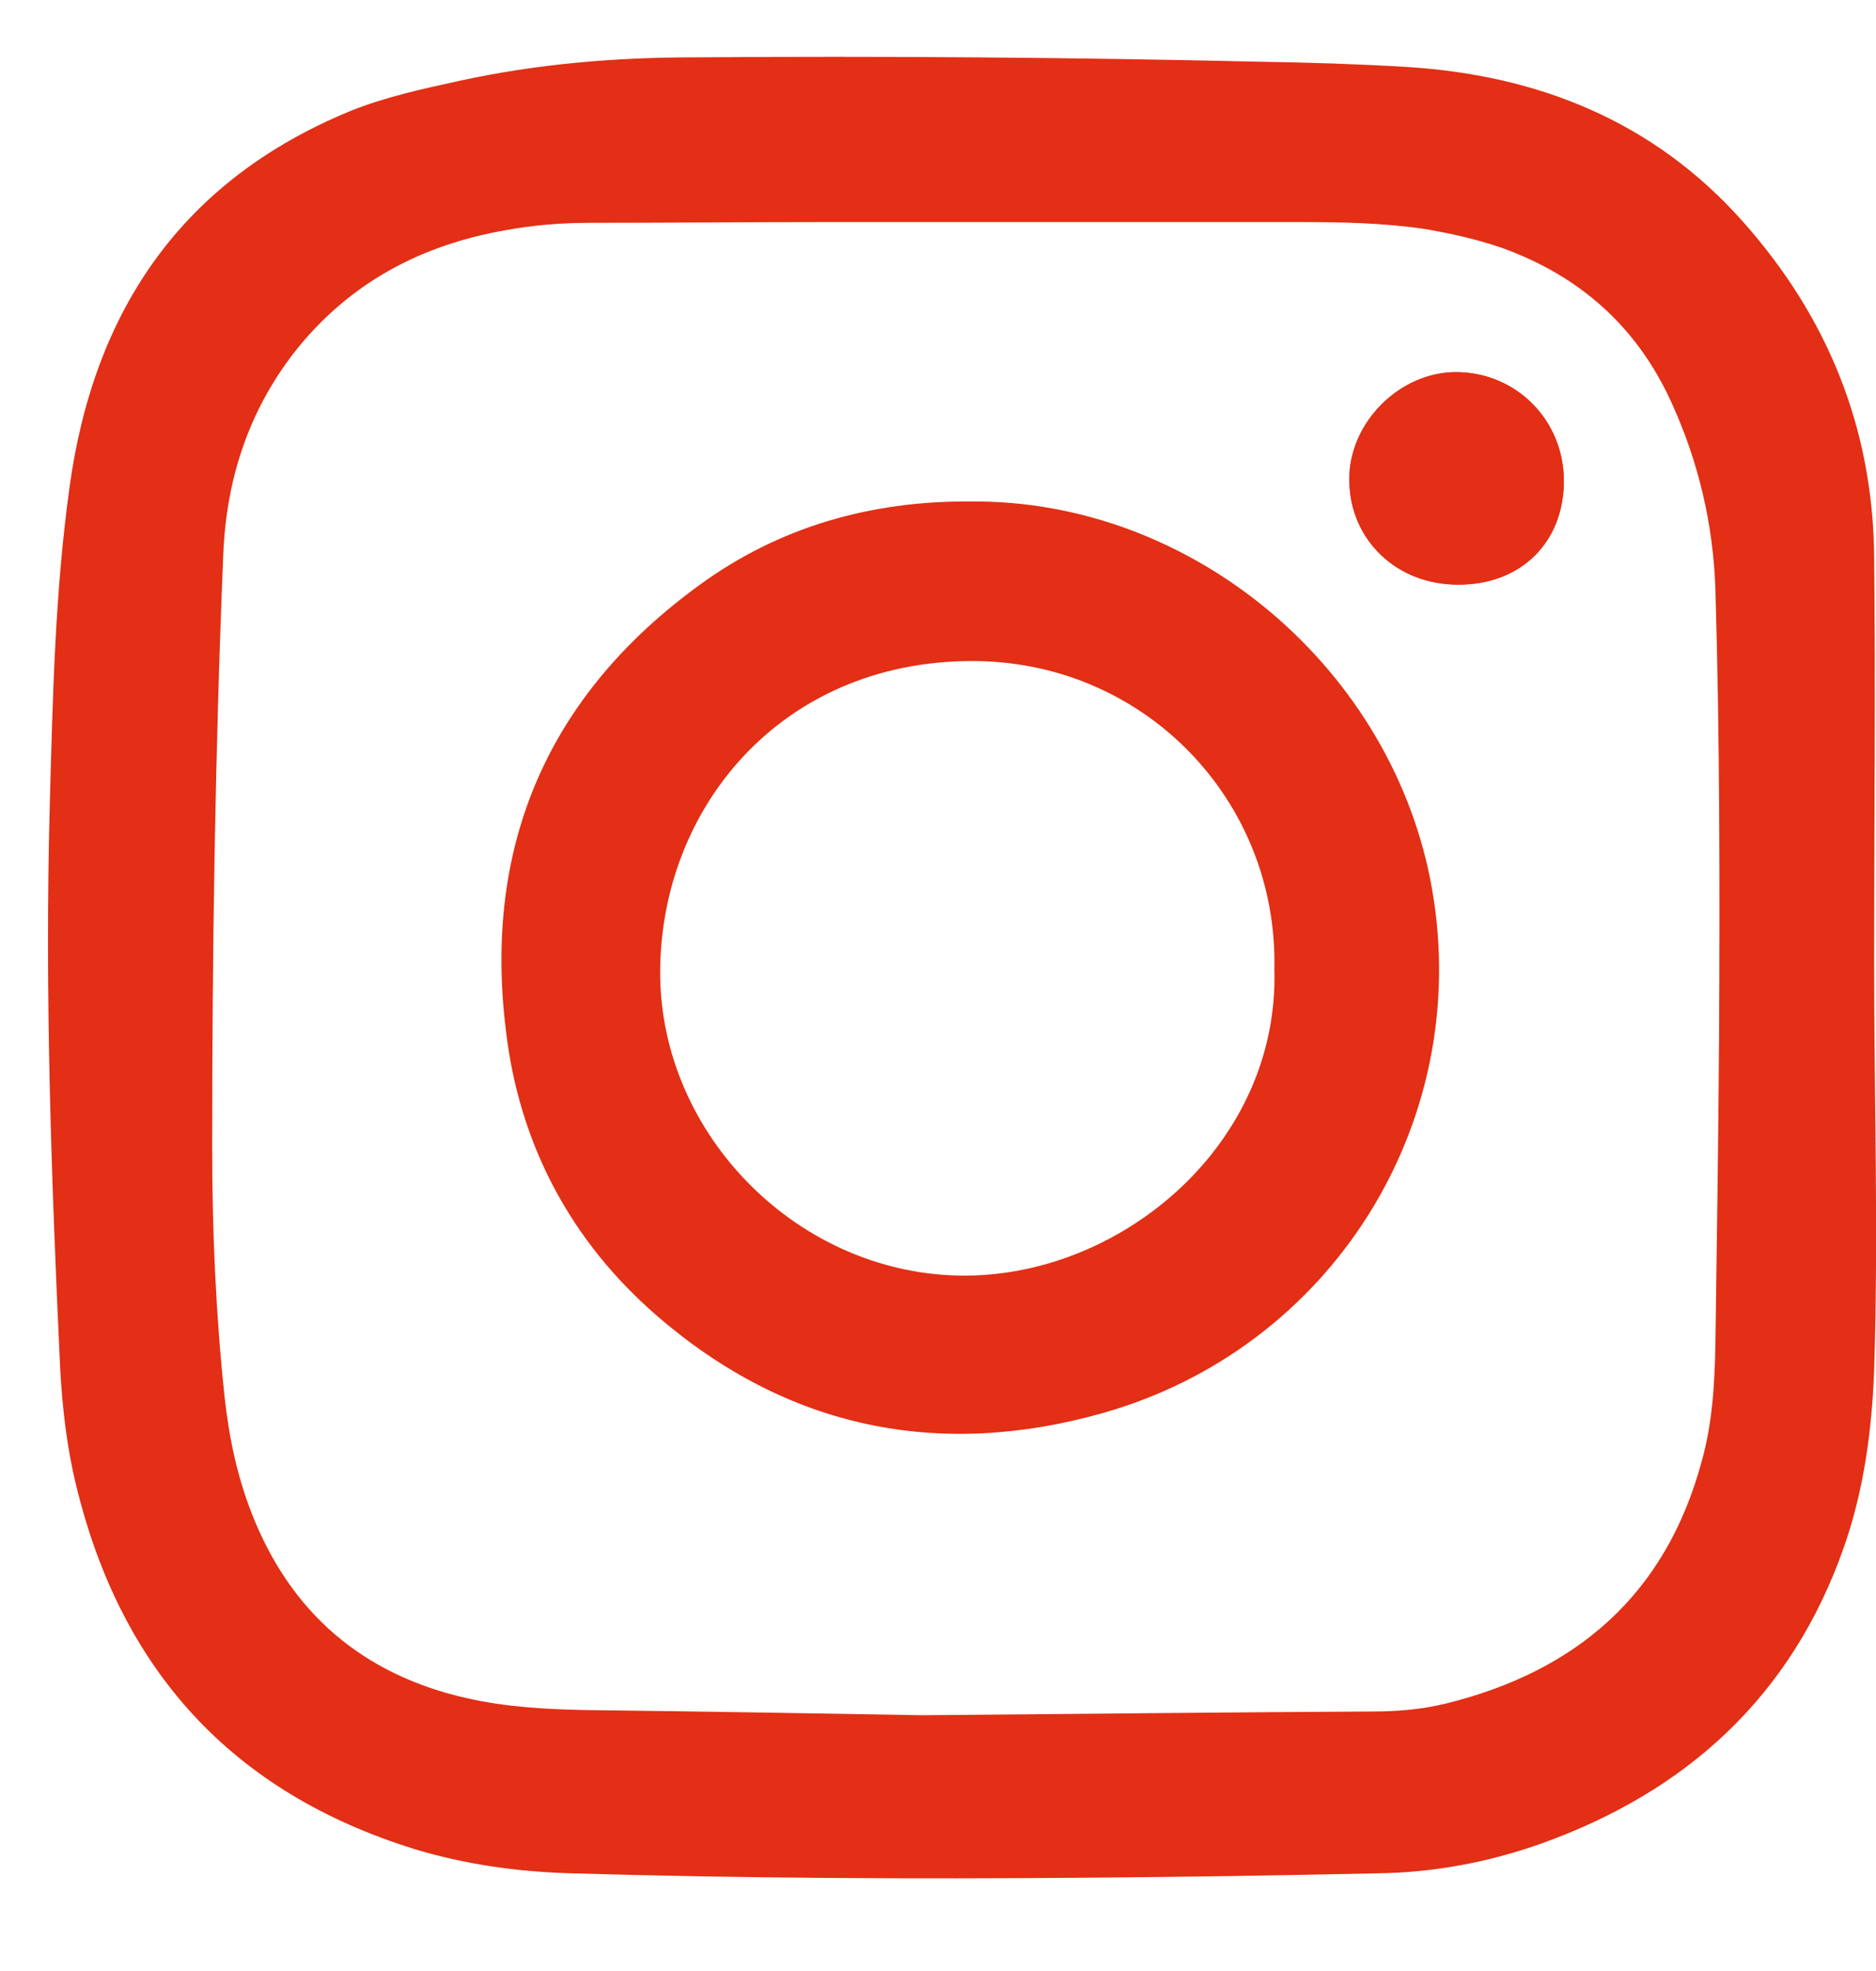
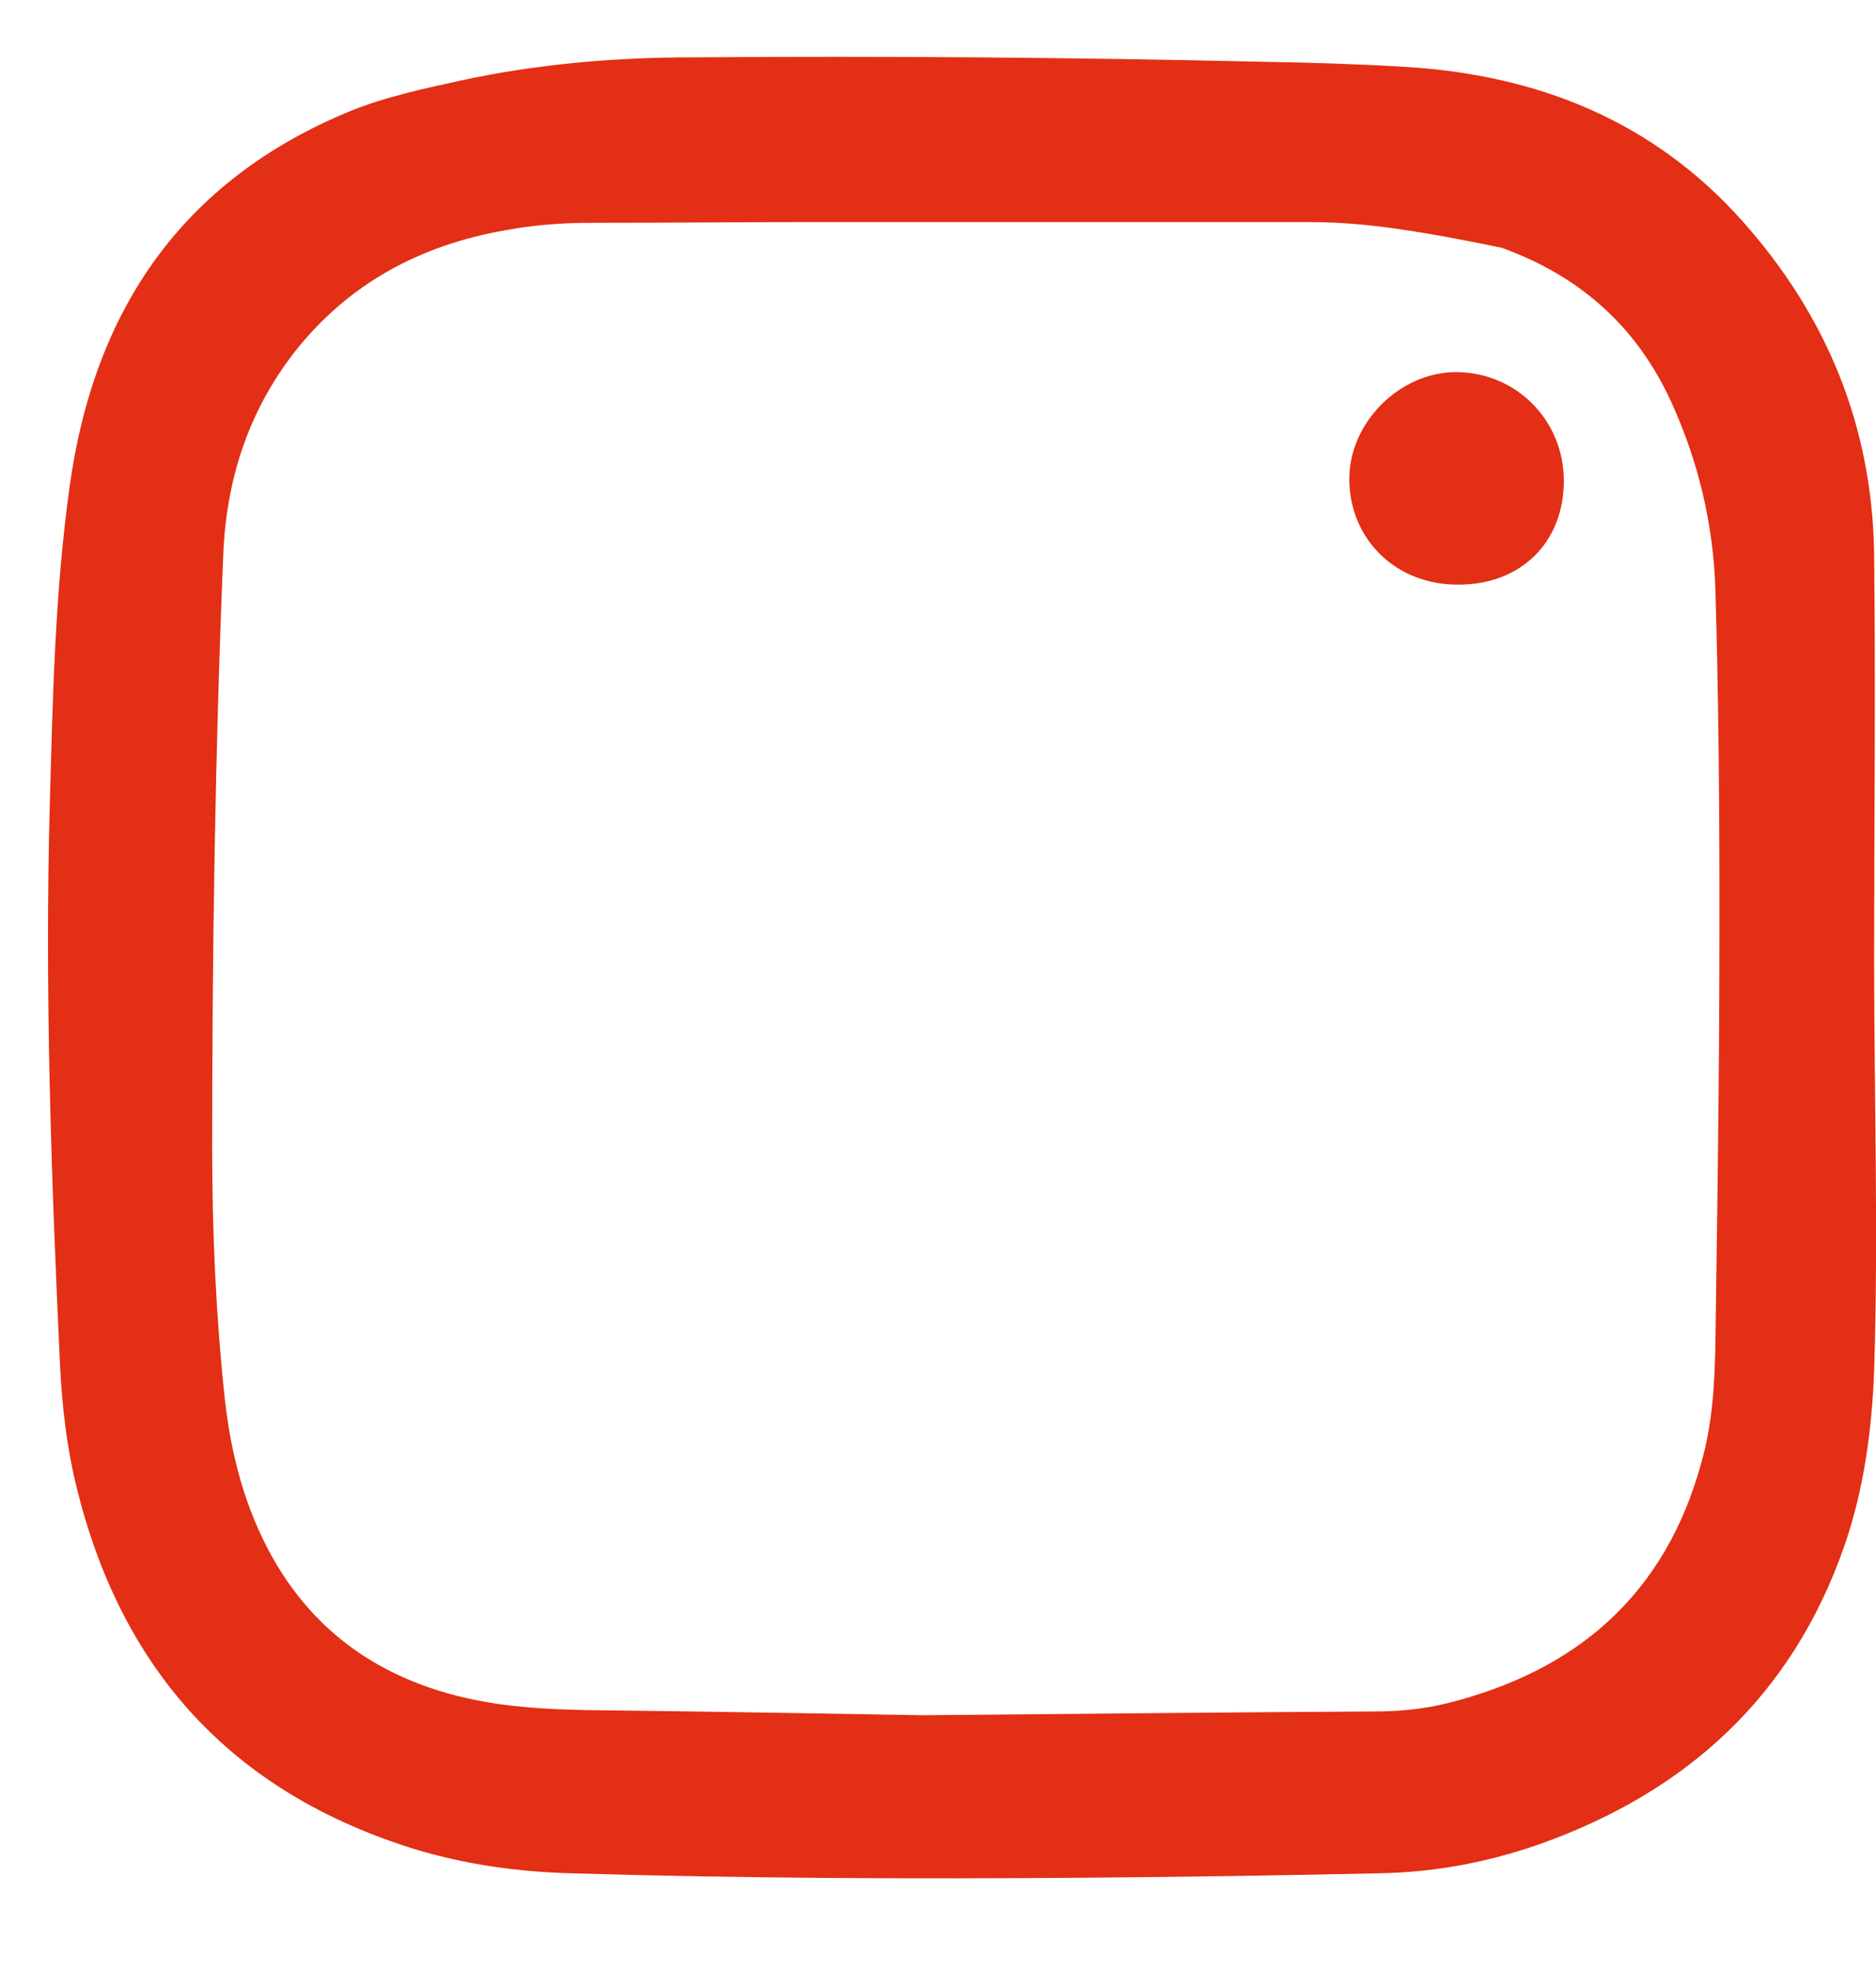
<svg xmlns="http://www.w3.org/2000/svg" width="20" height="21" viewBox="0 0 20 21" fill="none">
-   <path d="M19.98 10.238C19.98 11.695 20.027 13.144 19.98 14.601C19.956 15.243 19.87 15.878 19.659 16.481C19.103 18.071 17.983 19.089 16.424 19.645C15.868 19.841 15.288 19.951 14.693 19.959C13.651 19.982 12.617 19.998 11.575 20.006C9.742 20.021 7.917 20.013 6.084 19.959C5.52 19.943 4.957 19.865 4.416 19.7C2.474 19.097 1.291 17.797 0.813 15.831C0.711 15.416 0.664 14.993 0.641 14.57C0.547 12.564 0.476 10.567 0.531 8.562C0.562 7.434 0.586 6.306 0.742 5.186C1.001 3.306 1.941 1.92 3.735 1.183C4.103 1.034 4.502 0.948 4.894 0.862C5.716 0.682 6.554 0.611 7.393 0.611C9.413 0.596 11.426 0.611 13.447 0.658C13.964 0.666 14.473 0.682 14.99 0.713C16.4 0.799 17.63 1.293 18.578 2.358C19.479 3.369 19.964 4.551 19.98 5.914C19.996 7.356 19.98 8.797 19.98 10.238ZM9.836 18.275C11.677 18.259 13.158 18.243 14.638 18.235C14.904 18.235 15.163 18.212 15.421 18.149C16.808 17.805 17.755 16.99 18.139 15.58C18.257 15.165 18.28 14.742 18.288 14.319C18.304 13.23 18.319 12.141 18.327 11.053C18.335 9.463 18.335 7.873 18.288 6.282C18.265 5.585 18.108 4.92 17.818 4.285C17.45 3.478 16.839 2.938 16.009 2.64C15.735 2.546 15.453 2.484 15.171 2.437C14.732 2.374 14.293 2.366 13.855 2.366C12.163 2.366 10.471 2.366 8.779 2.366C7.949 2.366 7.126 2.374 6.296 2.374C5.99 2.374 5.693 2.397 5.395 2.452C4.487 2.609 3.719 3.016 3.139 3.752C2.646 4.387 2.411 5.115 2.38 5.914C2.293 8.021 2.262 10.121 2.262 12.228C2.262 13.12 2.301 14.006 2.395 14.891C2.442 15.314 2.528 15.729 2.685 16.128C3.1 17.186 3.868 17.844 4.98 18.094C5.395 18.188 5.826 18.212 6.249 18.22C7.573 18.235 8.881 18.259 9.836 18.275Z" fill="#E22F15" />
+   <path d="M19.98 10.238C19.98 11.695 20.027 13.144 19.98 14.601C19.956 15.243 19.87 15.878 19.659 16.481C19.103 18.071 17.983 19.089 16.424 19.645C15.868 19.841 15.288 19.951 14.693 19.959C13.651 19.982 12.617 19.998 11.575 20.006C9.742 20.021 7.917 20.013 6.084 19.959C5.52 19.943 4.957 19.865 4.416 19.7C2.474 19.097 1.291 17.797 0.813 15.831C0.711 15.416 0.664 14.993 0.641 14.57C0.547 12.564 0.476 10.567 0.531 8.562C0.562 7.434 0.586 6.306 0.742 5.186C1.001 3.306 1.941 1.92 3.735 1.183C4.103 1.034 4.502 0.948 4.894 0.862C5.716 0.682 6.554 0.611 7.393 0.611C9.413 0.596 11.426 0.611 13.447 0.658C13.964 0.666 14.473 0.682 14.99 0.713C16.4 0.799 17.63 1.293 18.578 2.358C19.479 3.369 19.964 4.551 19.98 5.914C19.996 7.356 19.98 8.797 19.98 10.238ZM9.836 18.275C11.677 18.259 13.158 18.243 14.638 18.235C14.904 18.235 15.163 18.212 15.421 18.149C16.808 17.805 17.755 16.99 18.139 15.58C18.257 15.165 18.28 14.742 18.288 14.319C18.304 13.23 18.319 12.141 18.327 11.053C18.335 9.463 18.335 7.873 18.288 6.282C18.265 5.585 18.108 4.92 17.818 4.285C17.45 3.478 16.839 2.938 16.009 2.64C14.732 2.374 14.293 2.366 13.855 2.366C12.163 2.366 10.471 2.366 8.779 2.366C7.949 2.366 7.126 2.374 6.296 2.374C5.99 2.374 5.693 2.397 5.395 2.452C4.487 2.609 3.719 3.016 3.139 3.752C2.646 4.387 2.411 5.115 2.38 5.914C2.293 8.021 2.262 10.121 2.262 12.228C2.262 13.12 2.301 14.006 2.395 14.891C2.442 15.314 2.528 15.729 2.685 16.128C3.1 17.186 3.868 17.844 4.98 18.094C5.395 18.188 5.826 18.212 6.249 18.22C7.573 18.235 8.881 18.259 9.836 18.275Z" fill="#E22F15" />
  <path d="M16.672 5.124C16.672 4.482 16.171 3.973 15.536 3.965C14.925 3.957 14.377 4.505 14.385 5.116C14.393 5.759 14.894 6.236 15.552 6.229C16.21 6.229 16.672 5.782 16.672 5.124Z" fill="#E22F15" />
-   <path d="M10.344 5.343C12.733 5.32 14.871 7.145 15.271 9.495C15.694 11.97 14.197 14.367 11.754 15.056C10.007 15.55 8.393 15.22 7.007 14.022C6.083 13.223 5.534 12.189 5.393 10.975C5.15 9.001 5.848 7.403 7.453 6.236C8.299 5.617 9.278 5.335 10.344 5.343ZM13.586 10.325C13.626 8.523 12.192 7.035 10.351 7.043C8.315 7.051 7.046 8.617 7.038 10.348C7.03 12.095 8.526 13.599 10.297 13.591C11.981 13.583 13.641 12.174 13.586 10.325Z" fill="#E22F15" />
-   <path d="M16.672 5.124C16.672 5.774 16.218 6.229 15.552 6.229C14.894 6.229 14.385 5.751 14.385 5.116C14.377 4.505 14.925 3.957 15.536 3.965C16.171 3.973 16.672 4.482 16.672 5.124Z" fill="#E22F15" />
</svg>